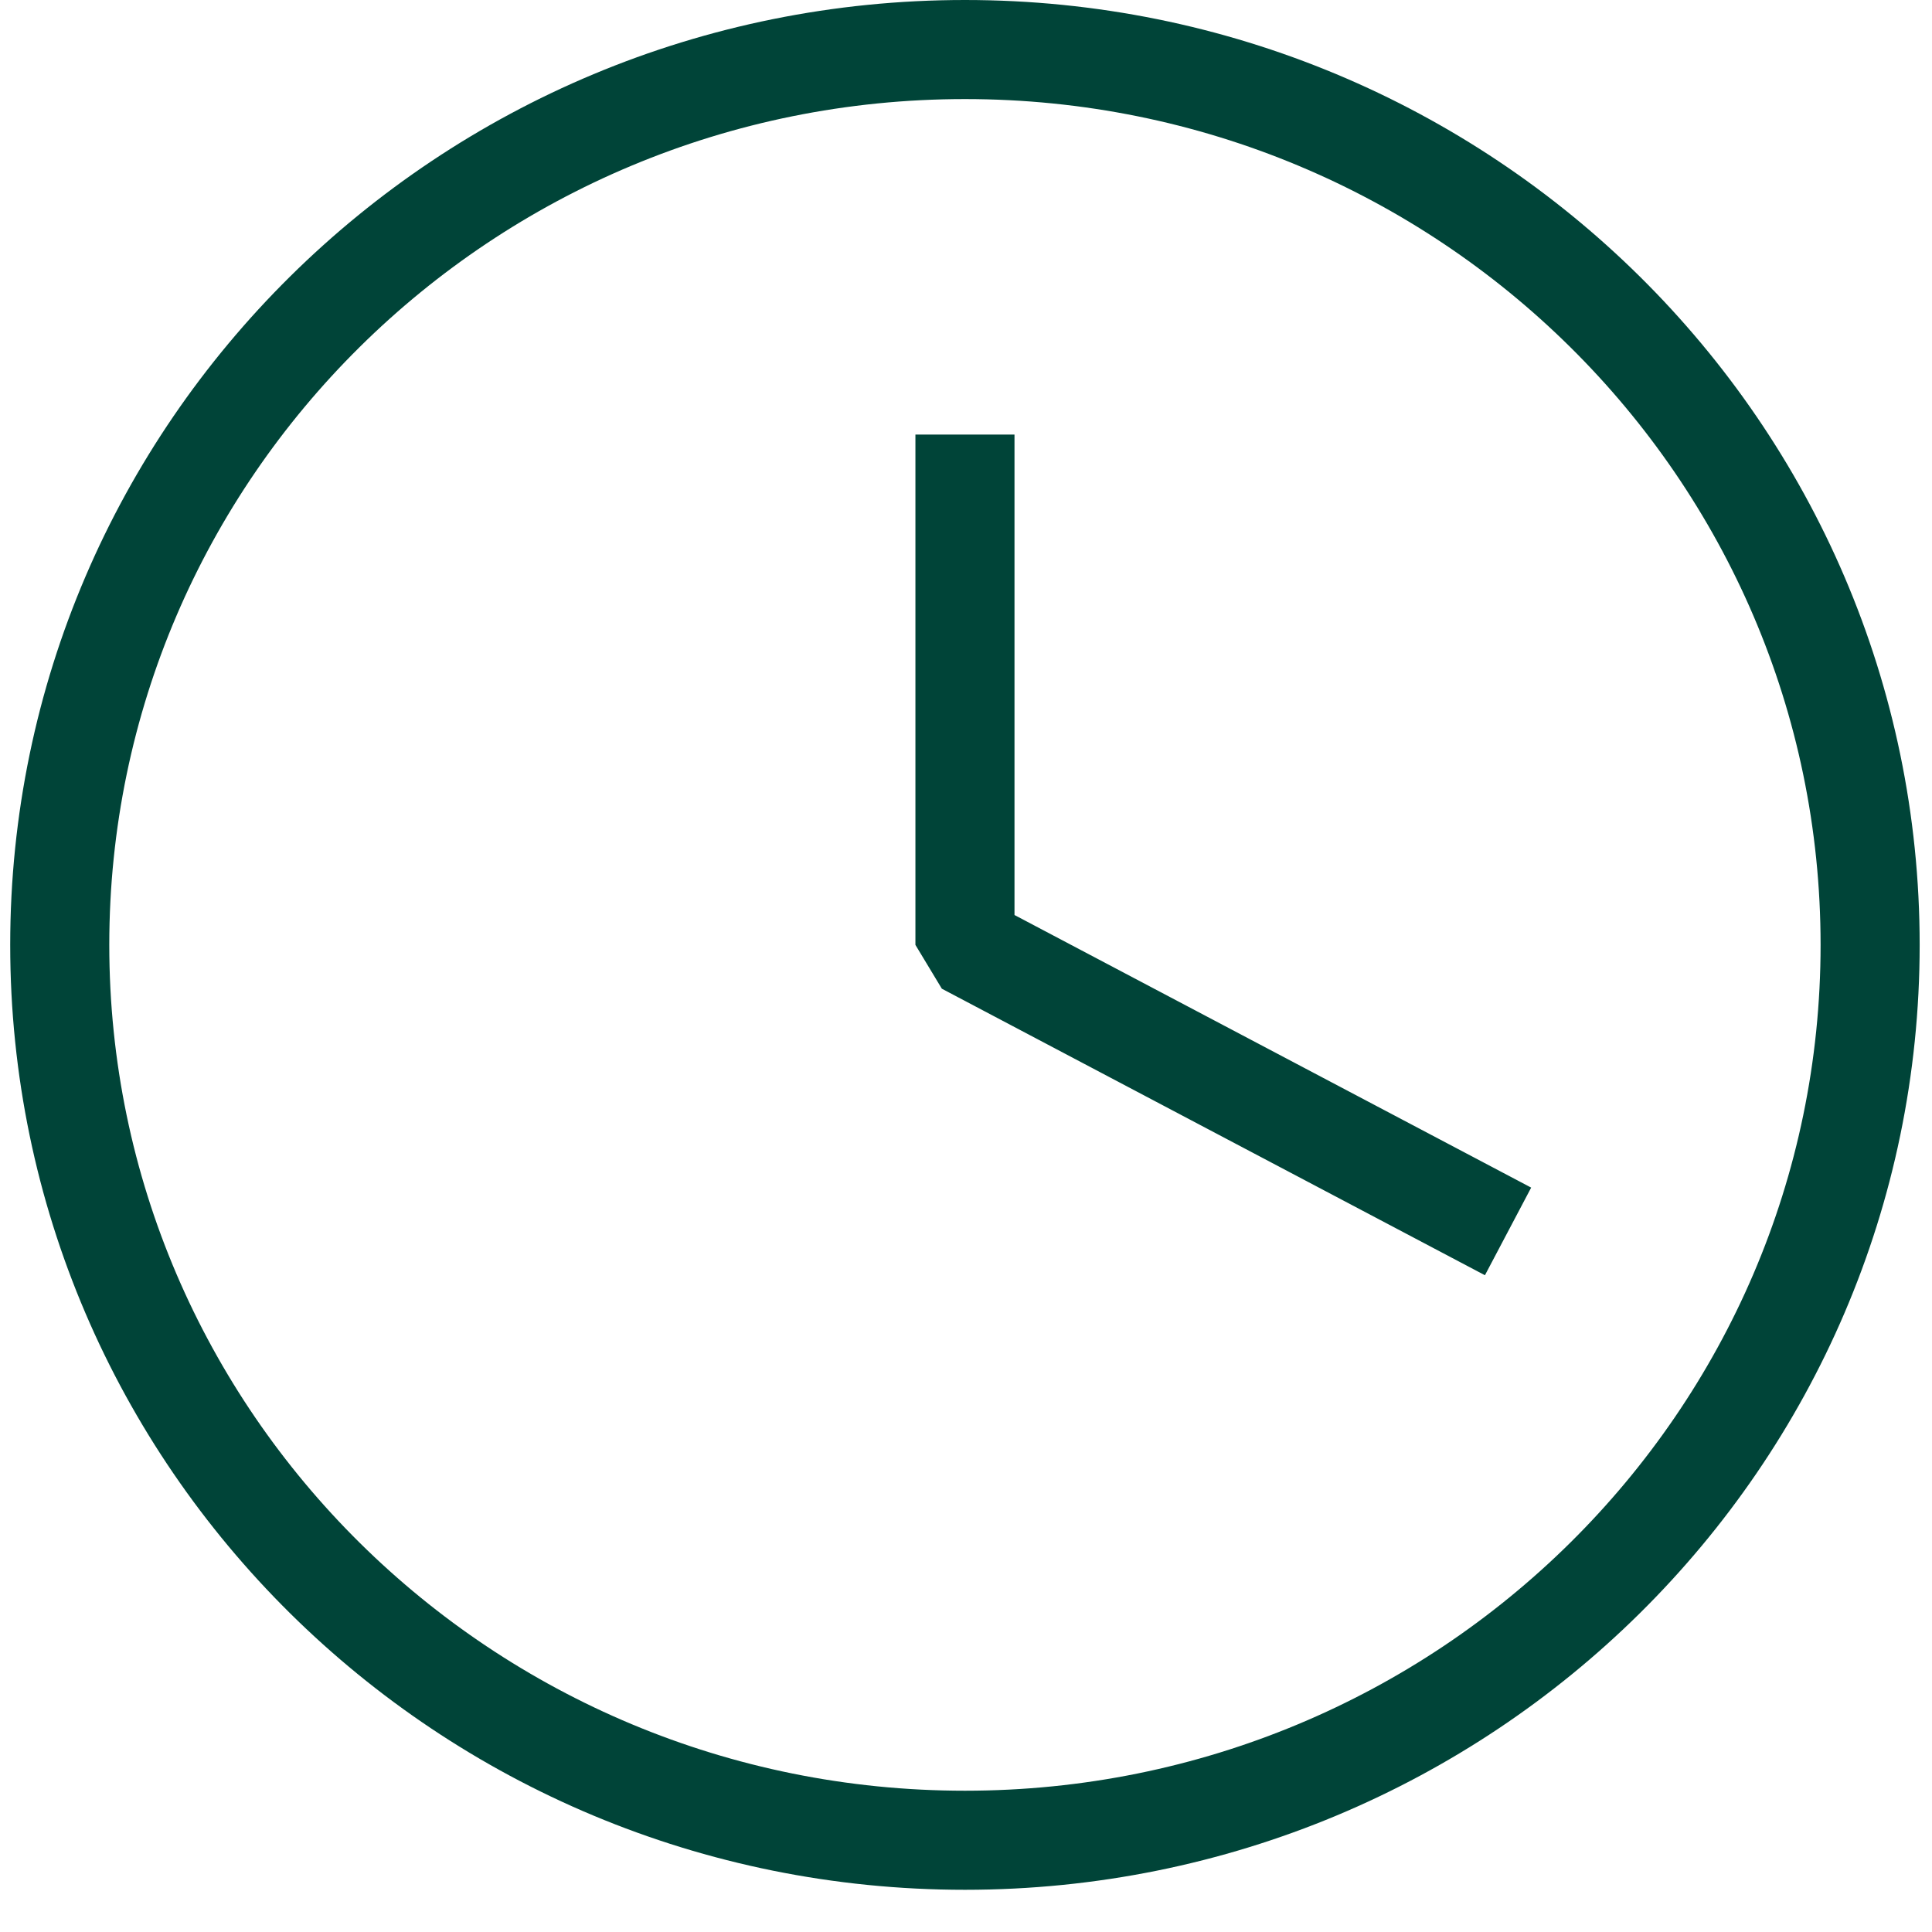
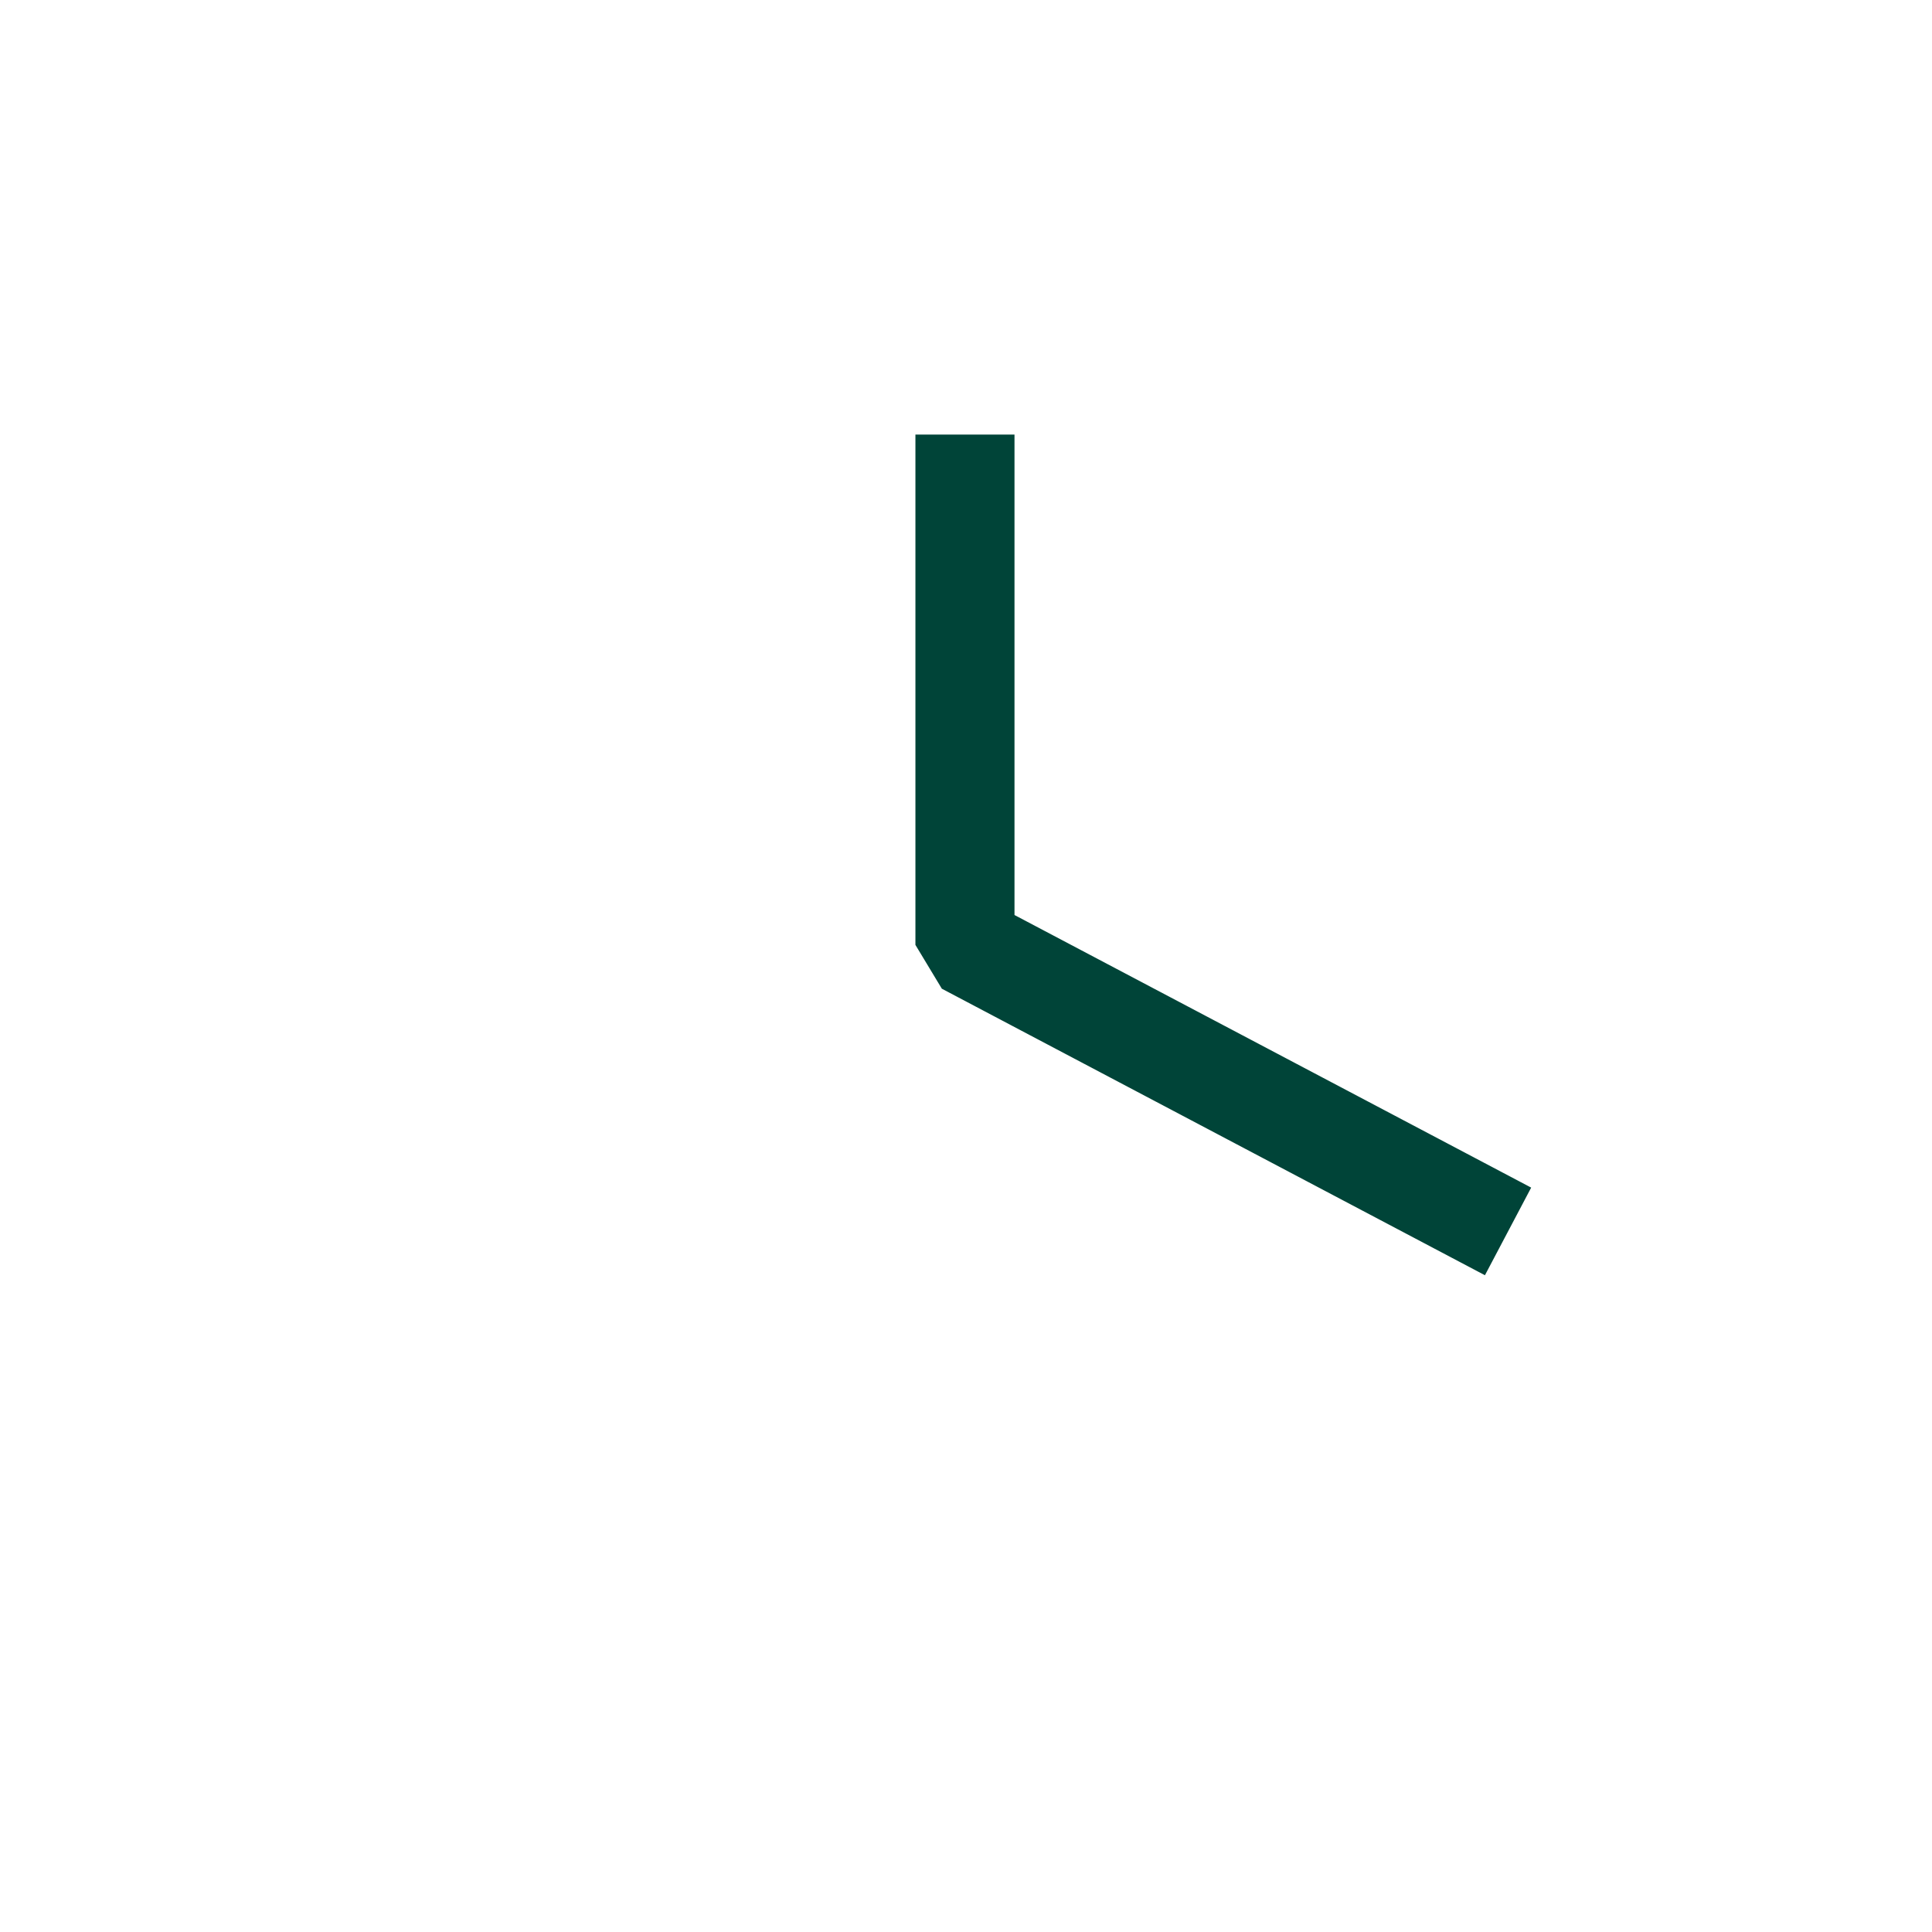
<svg xmlns="http://www.w3.org/2000/svg" width="42" height="42" viewBox="0 0 39 39" fill="none">
-   <path d="M19.479 37.148C29.57 37.148 37.751 29.056 37.751 19.074C37.751 9.092 29.57 1 19.479 1C9.387 1 1.206 9.092 1.206 19.074C1.206 29.056 9.387 37.148 19.479 37.148Z" stroke="#004438" stroke-width="2" stroke-miterlimit="10" stroke-linejoin="bevel" />
  <path d="M19.479 8.772V19.074L30.442 24.858" stroke="#004438" stroke-width="2" stroke-miterlimit="10" stroke-linejoin="bevel" />
</svg>